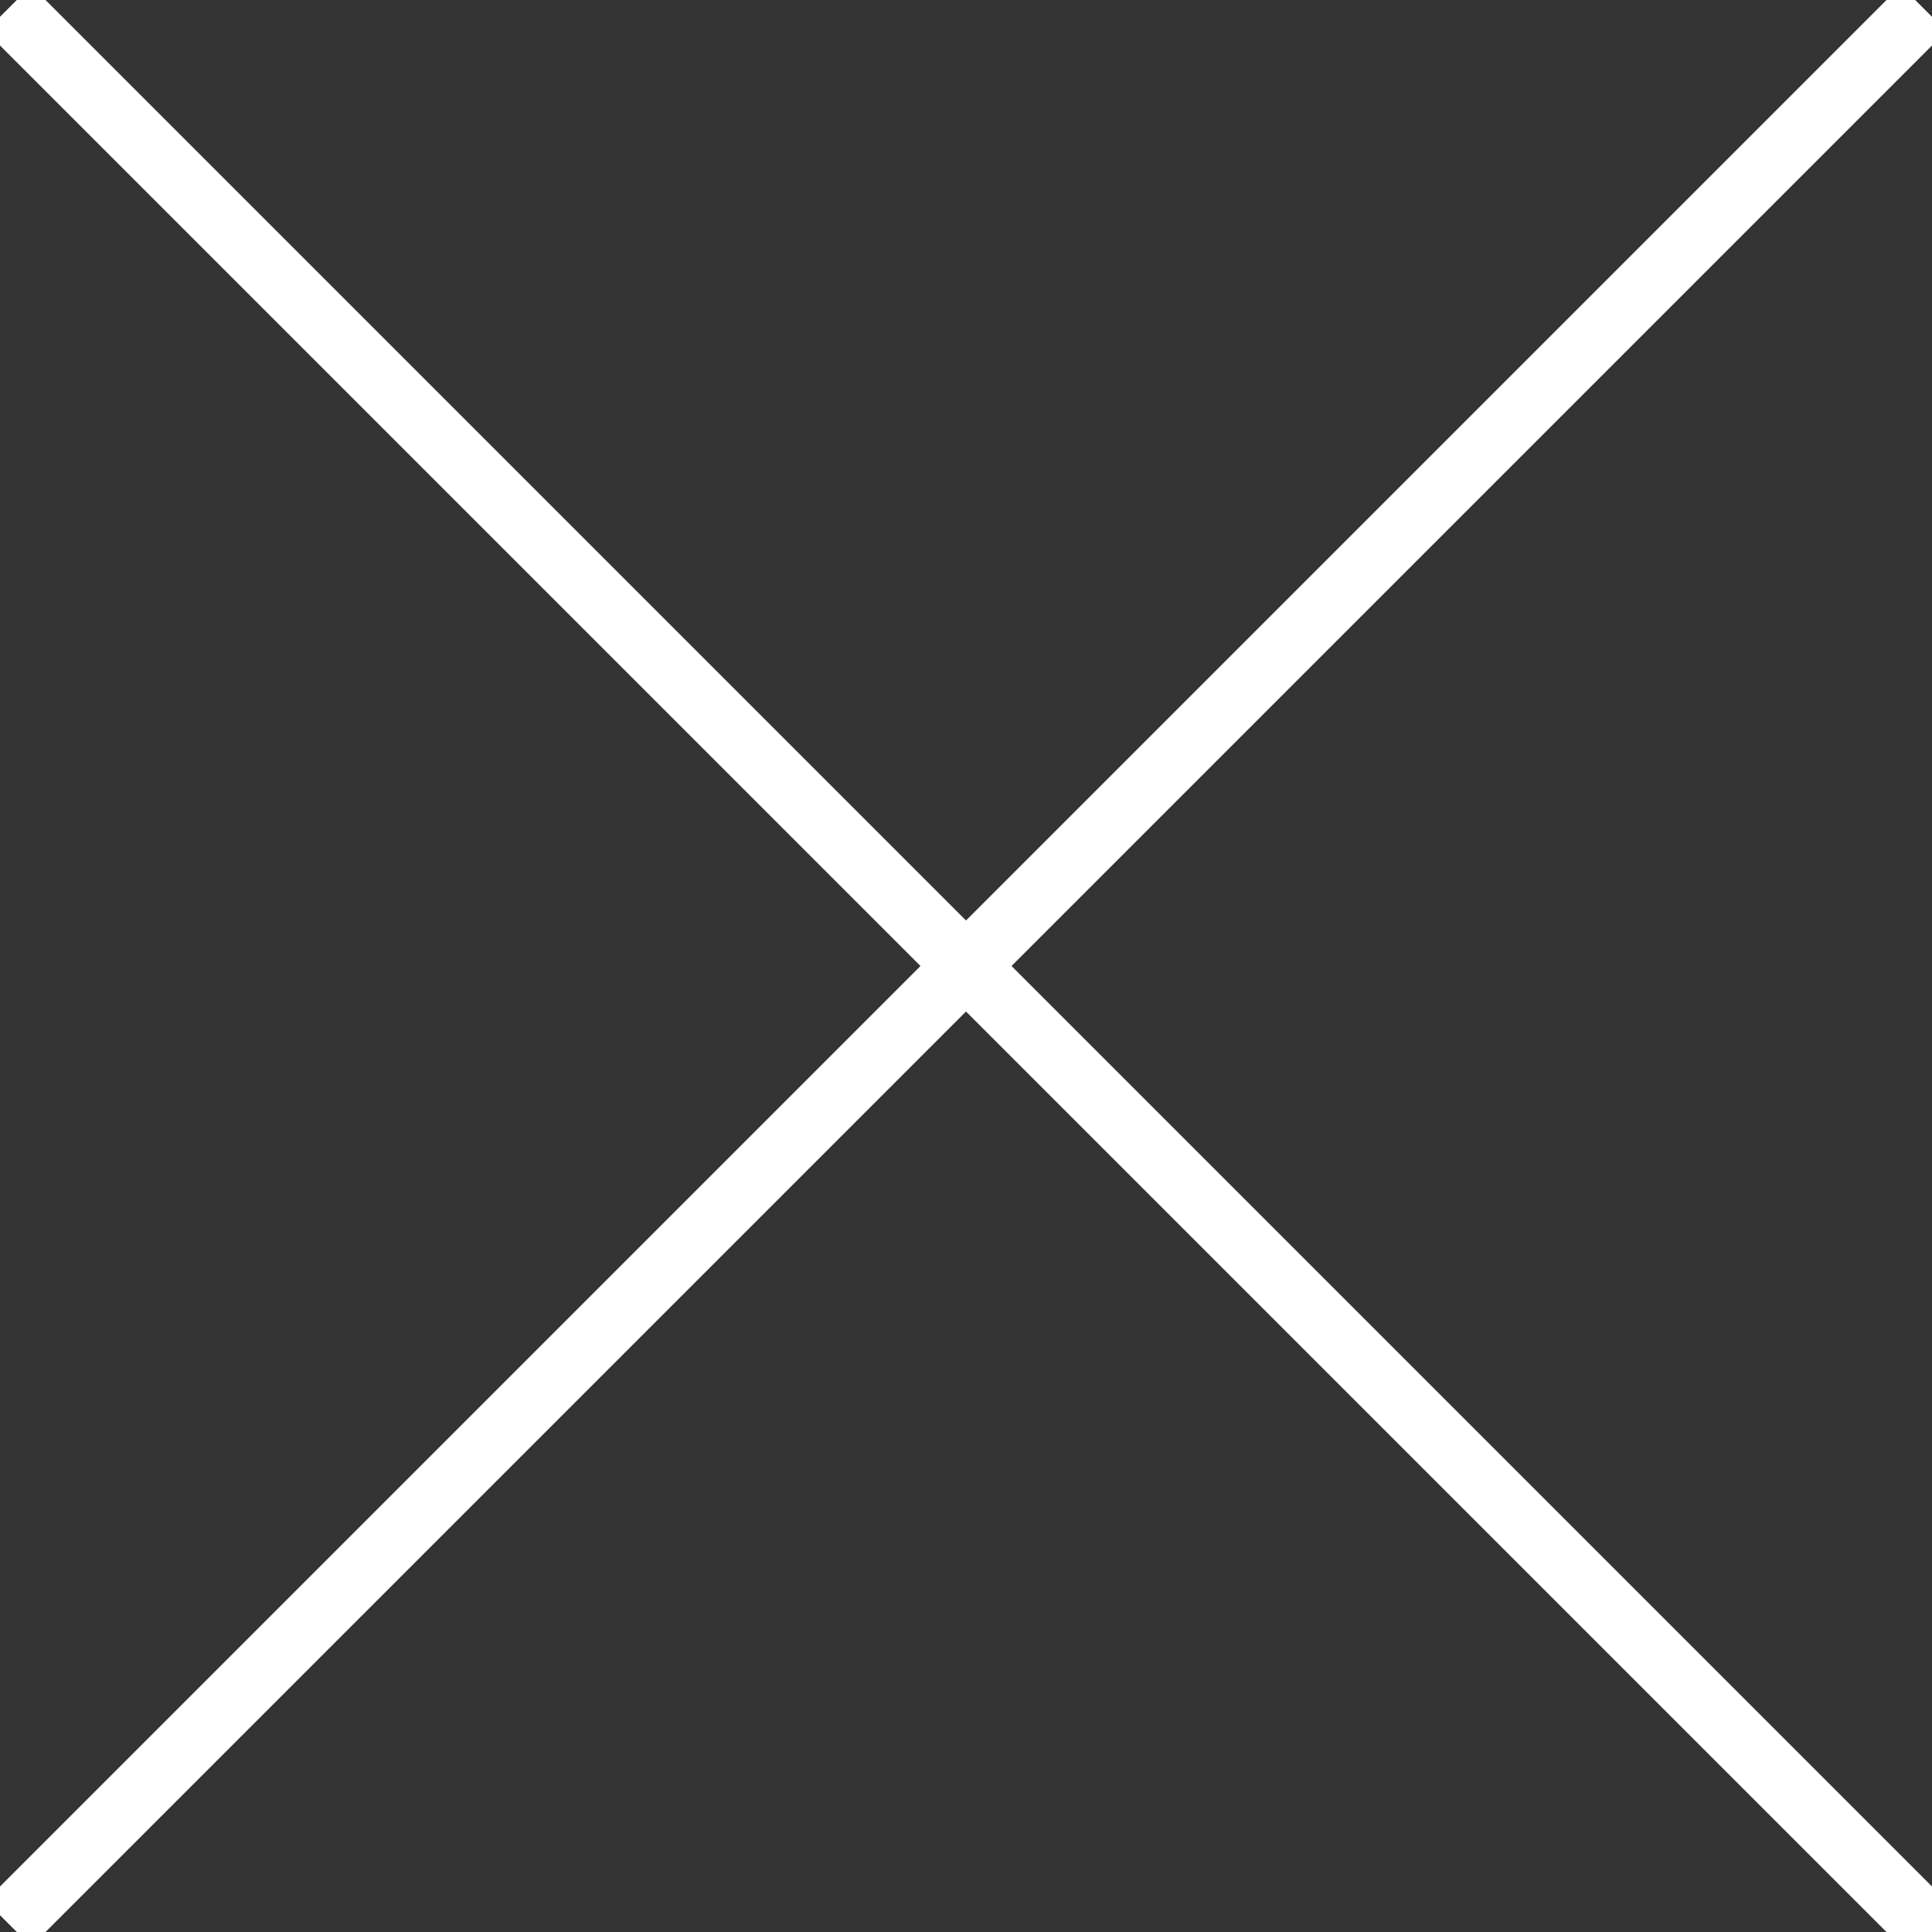
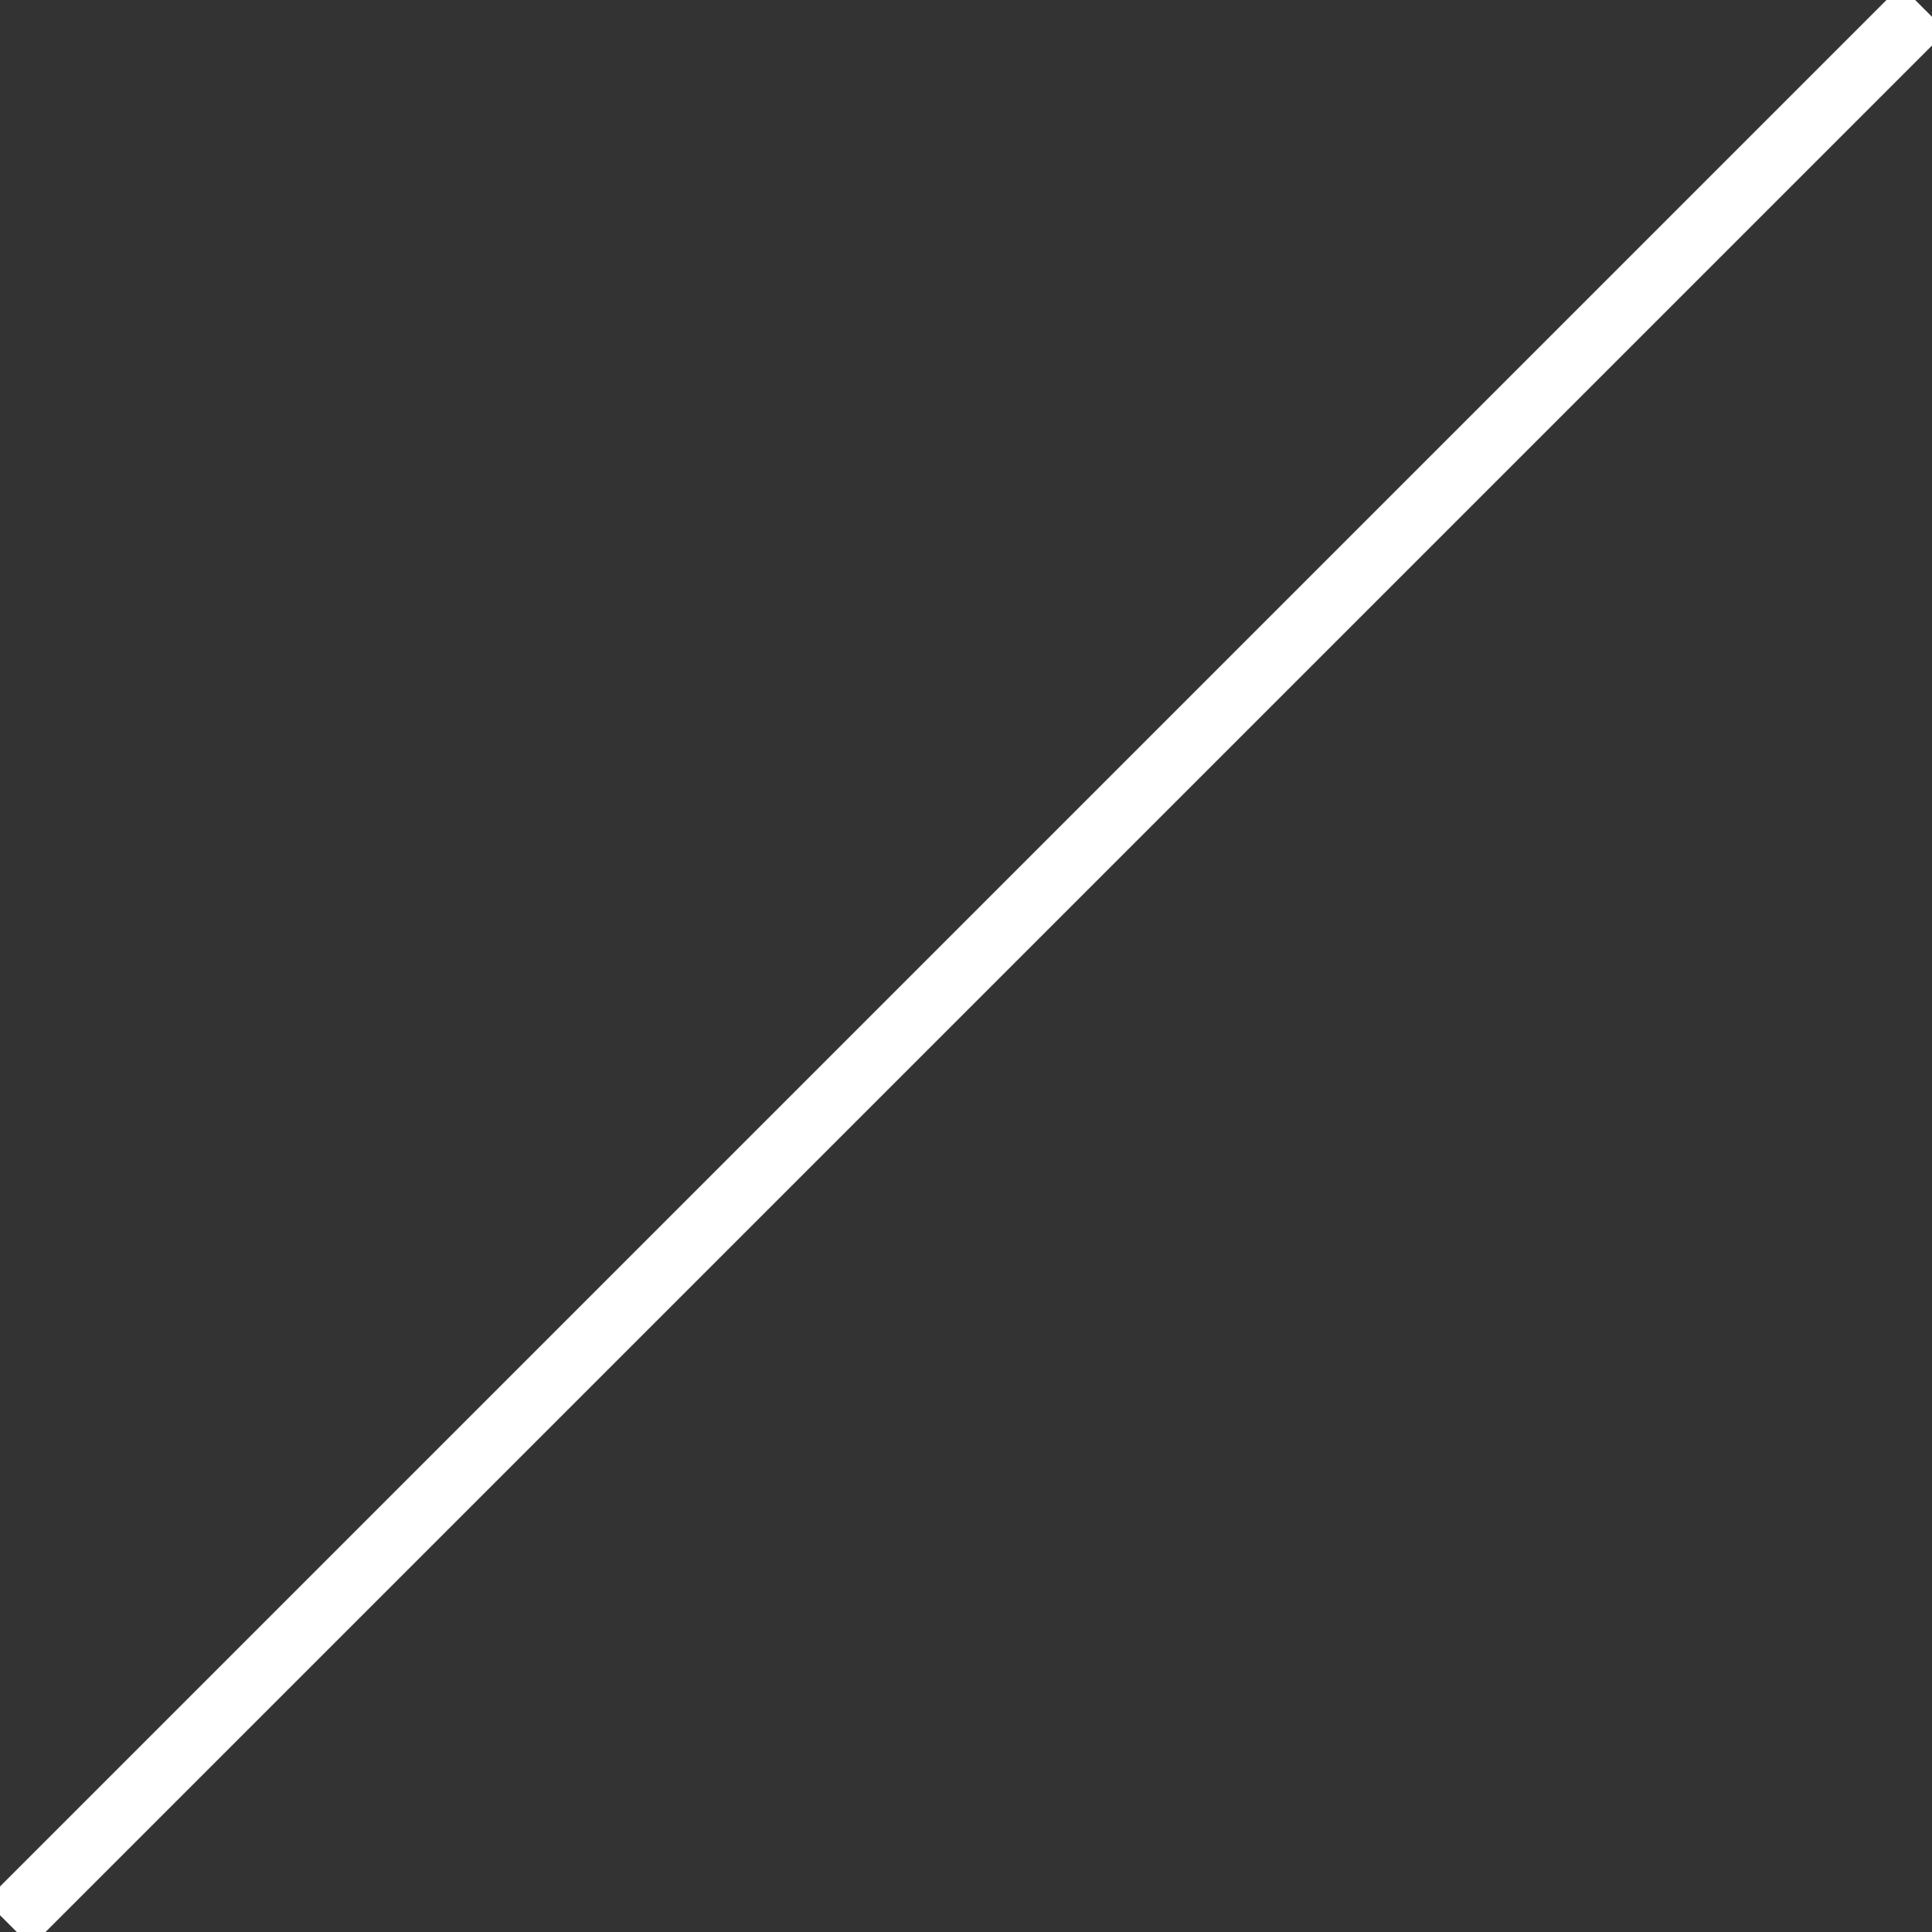
<svg xmlns="http://www.w3.org/2000/svg" width="30px" height="30px" viewBox="0 0 30 30" version="1.1">
  <rect x="0" y="0" width="30" height="30" fill="#333333" stroke="none" />
  <title>Icons/close-white</title>
  <desc>Created with Sketch.</desc>
  <g id="Icons/close-white" stroke="none" stroke-width="1" fill="none" fill-rule="evenodd" stroke-linecap="square">
-     <path d="M0.484,0.484 L29.792,29.792" id="Line-3" stroke="#FFFFFF" />
    <path d="M29.516,0.484 L0.484,29.516" id="Line-3-Copy" stroke="#FFFFFF" />
  </g>
</svg>